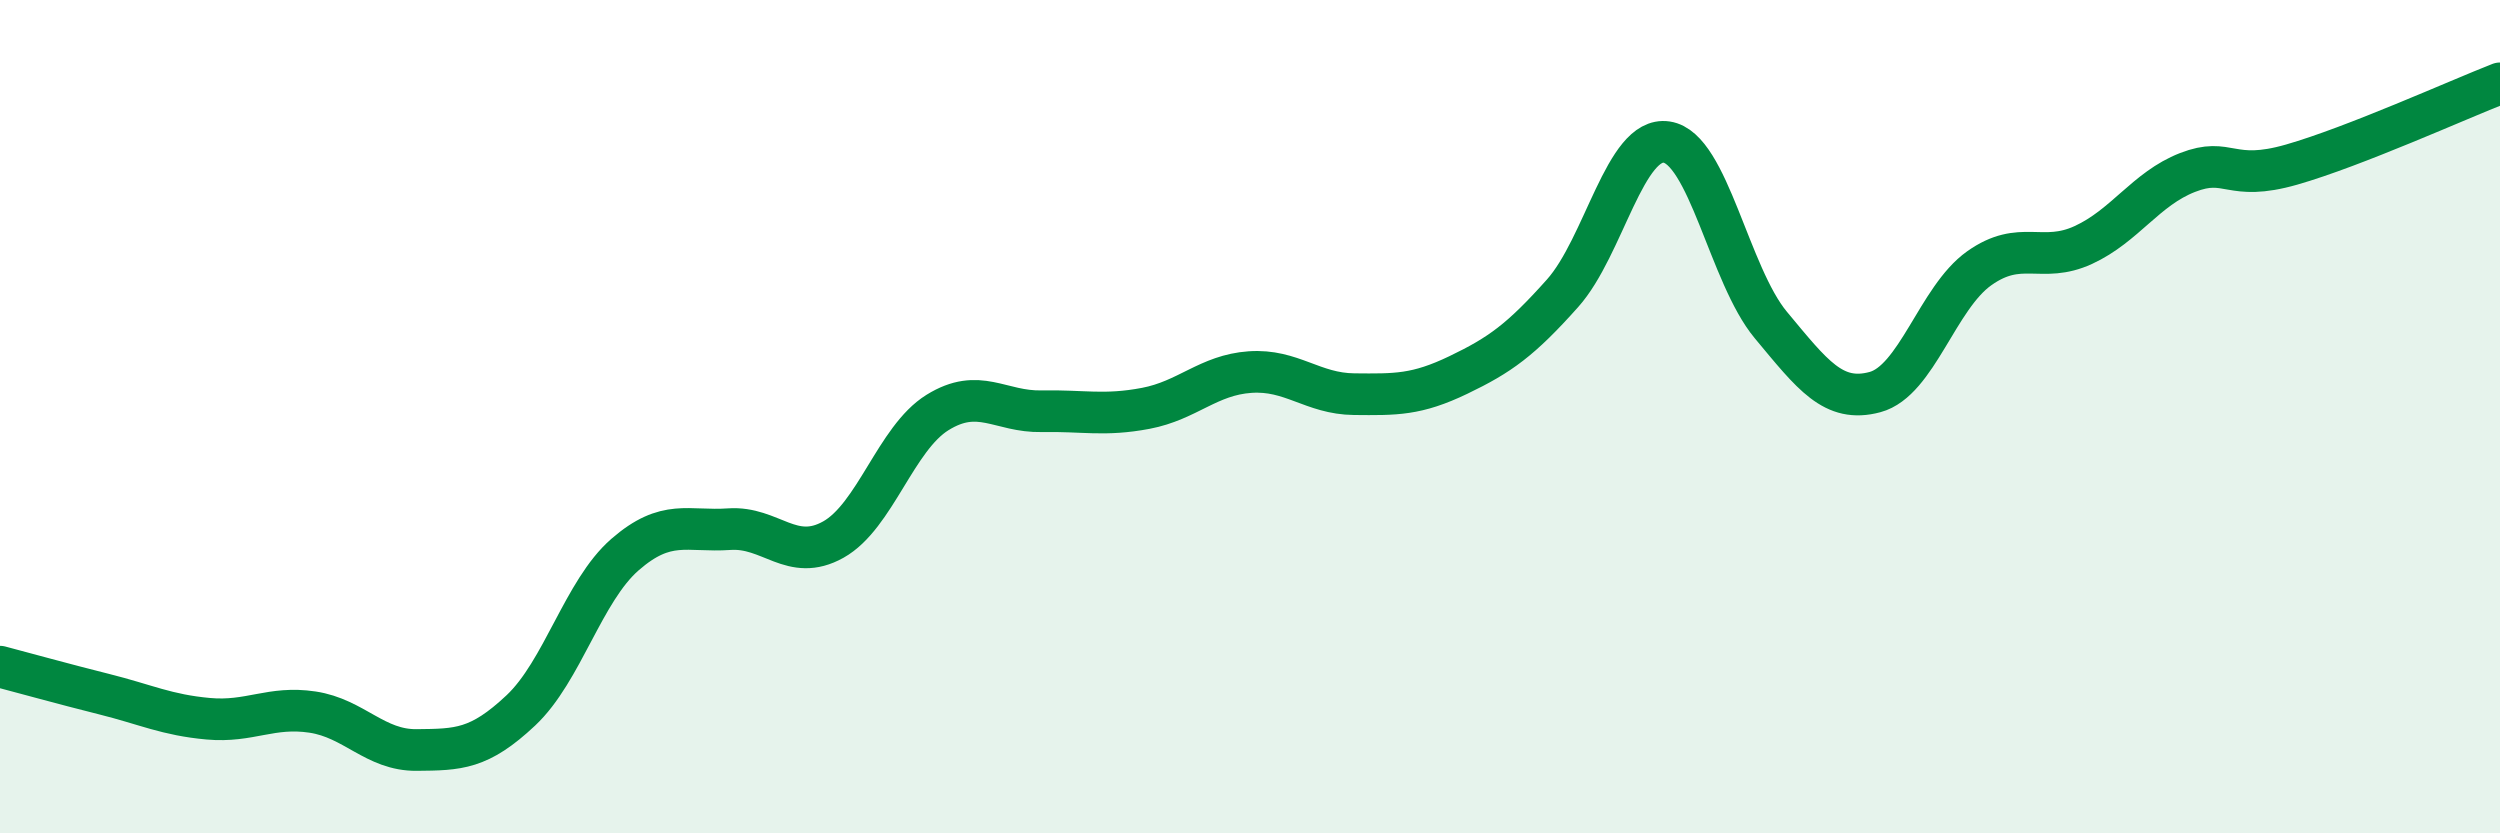
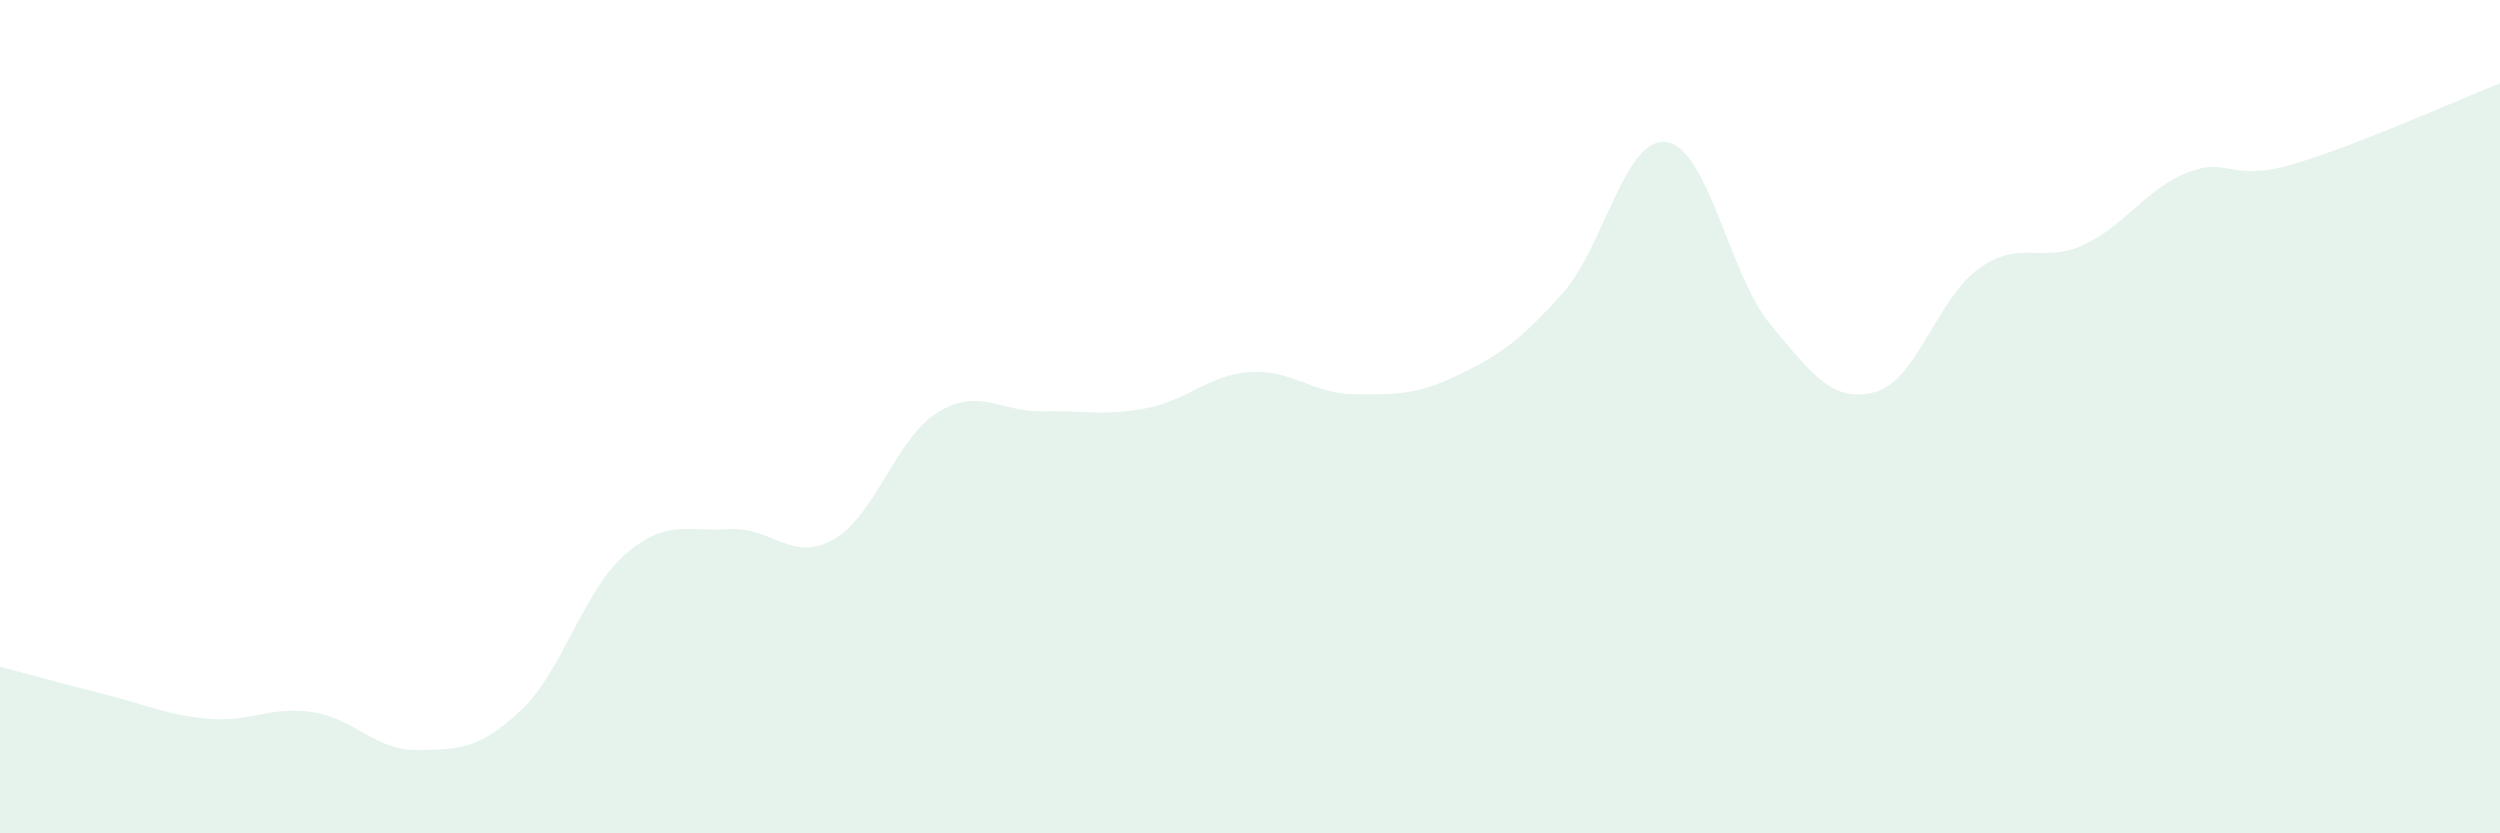
<svg xmlns="http://www.w3.org/2000/svg" width="60" height="20" viewBox="0 0 60 20">
  <path d="M 0,16 C 0.5,16.13 1.5,16.41 2.5,16.66 C 3.5,16.91 4,17.16 5,17.25 C 6,17.34 6.5,16.94 7.5,17.09 C 8.5,17.24 9,18.01 10,18 C 11,17.99 11.5,17.99 12.5,17.05 C 13.5,16.11 14,14.18 15,13.31 C 16,12.44 16.5,12.77 17.5,12.7 C 18.5,12.63 19,13.51 20,12.95 C 21,12.39 21.5,10.52 22.5,9.9 C 23.5,9.28 24,9.89 25,9.87 C 26,9.85 26.5,9.99 27.5,9.8 C 28.5,9.61 29,9 30,8.93 C 31,8.86 31.5,9.45 32.5,9.46 C 33.5,9.47 34,9.48 35,9 C 36,8.52 36.5,8.16 37.5,7.04 C 38.5,5.92 39,3.26 40,3.41 C 41,3.56 41.5,6.6 42.5,7.8 C 43.5,9 44,9.68 45,9.41 C 46,9.14 46.5,7.15 47.5,6.44 C 48.5,5.73 49,6.34 50,5.88 C 51,5.42 51.5,4.53 52.5,4.14 C 53.5,3.75 53.5,4.38 55,3.95 C 56.5,3.52 59,2.39 60,2L60 20L0 20Z" fill="#008740" opacity="0.1" stroke-linecap="round" stroke-linejoin="round" />
-   <path d="M 0,16 C 0.5,16.13 1.5,16.41 2.5,16.66 C 3.5,16.91 4,17.16 5,17.25 C 6,17.34 6.5,16.94 7.5,17.09 C 8.5,17.24 9,18.01 10,18 C 11,17.99 11.5,17.99 12.5,17.05 C 13.5,16.11 14,14.18 15,13.31 C 16,12.44 16.5,12.77 17.5,12.7 C 18.5,12.63 19,13.51 20,12.95 C 21,12.39 21.5,10.52 22.5,9.9 C 23.5,9.28 24,9.89 25,9.87 C 26,9.85 26.5,9.99 27.5,9.8 C 28.5,9.61 29,9 30,8.93 C 31,8.86 31.5,9.45 32.5,9.46 C 33.5,9.47 34,9.48 35,9 C 36,8.52 36.5,8.16 37.5,7.04 C 38.5,5.92 39,3.26 40,3.41 C 41,3.56 41.5,6.6 42.5,7.8 C 43.5,9 44,9.68 45,9.41 C 46,9.14 46.5,7.15 47.5,6.44 C 48.5,5.73 49,6.34 50,5.88 C 51,5.42 51.5,4.53 52.5,4.14 C 53.5,3.75 53.5,4.38 55,3.95 C 56.5,3.52 59,2.39 60,2" stroke="#008740" stroke-width="1" fill="none" stroke-linecap="round" stroke-linejoin="round" />
</svg>